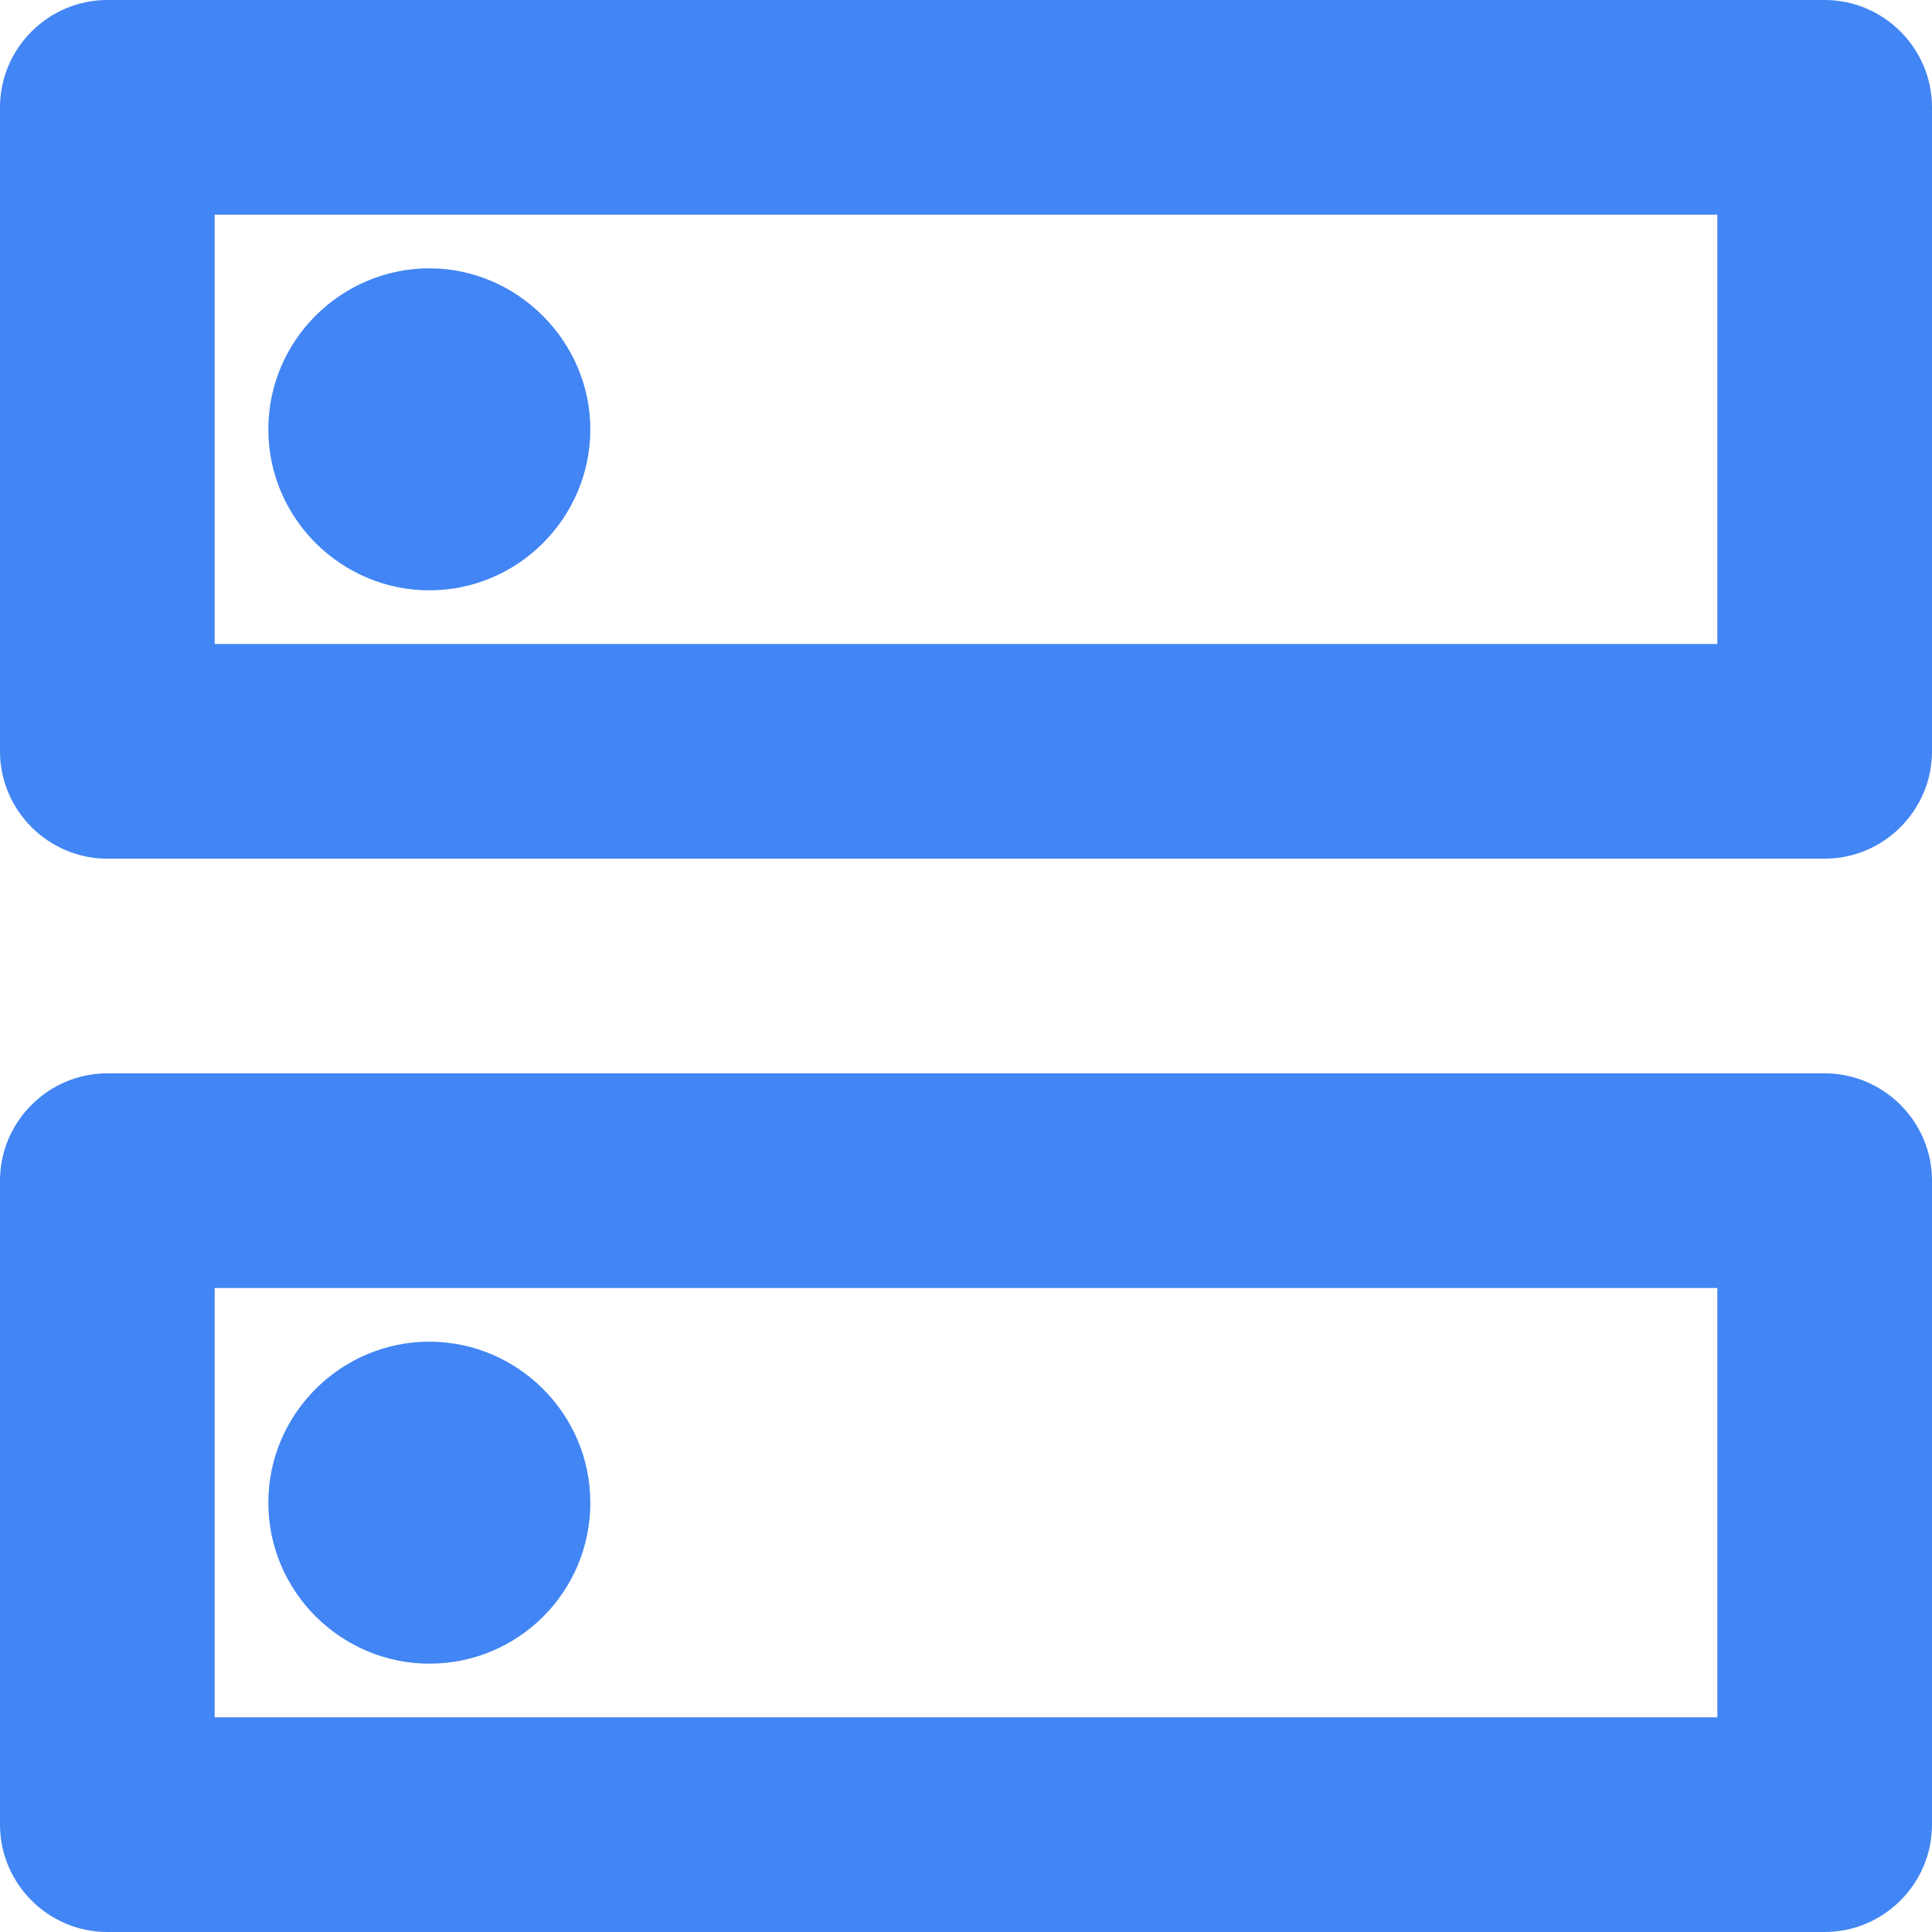
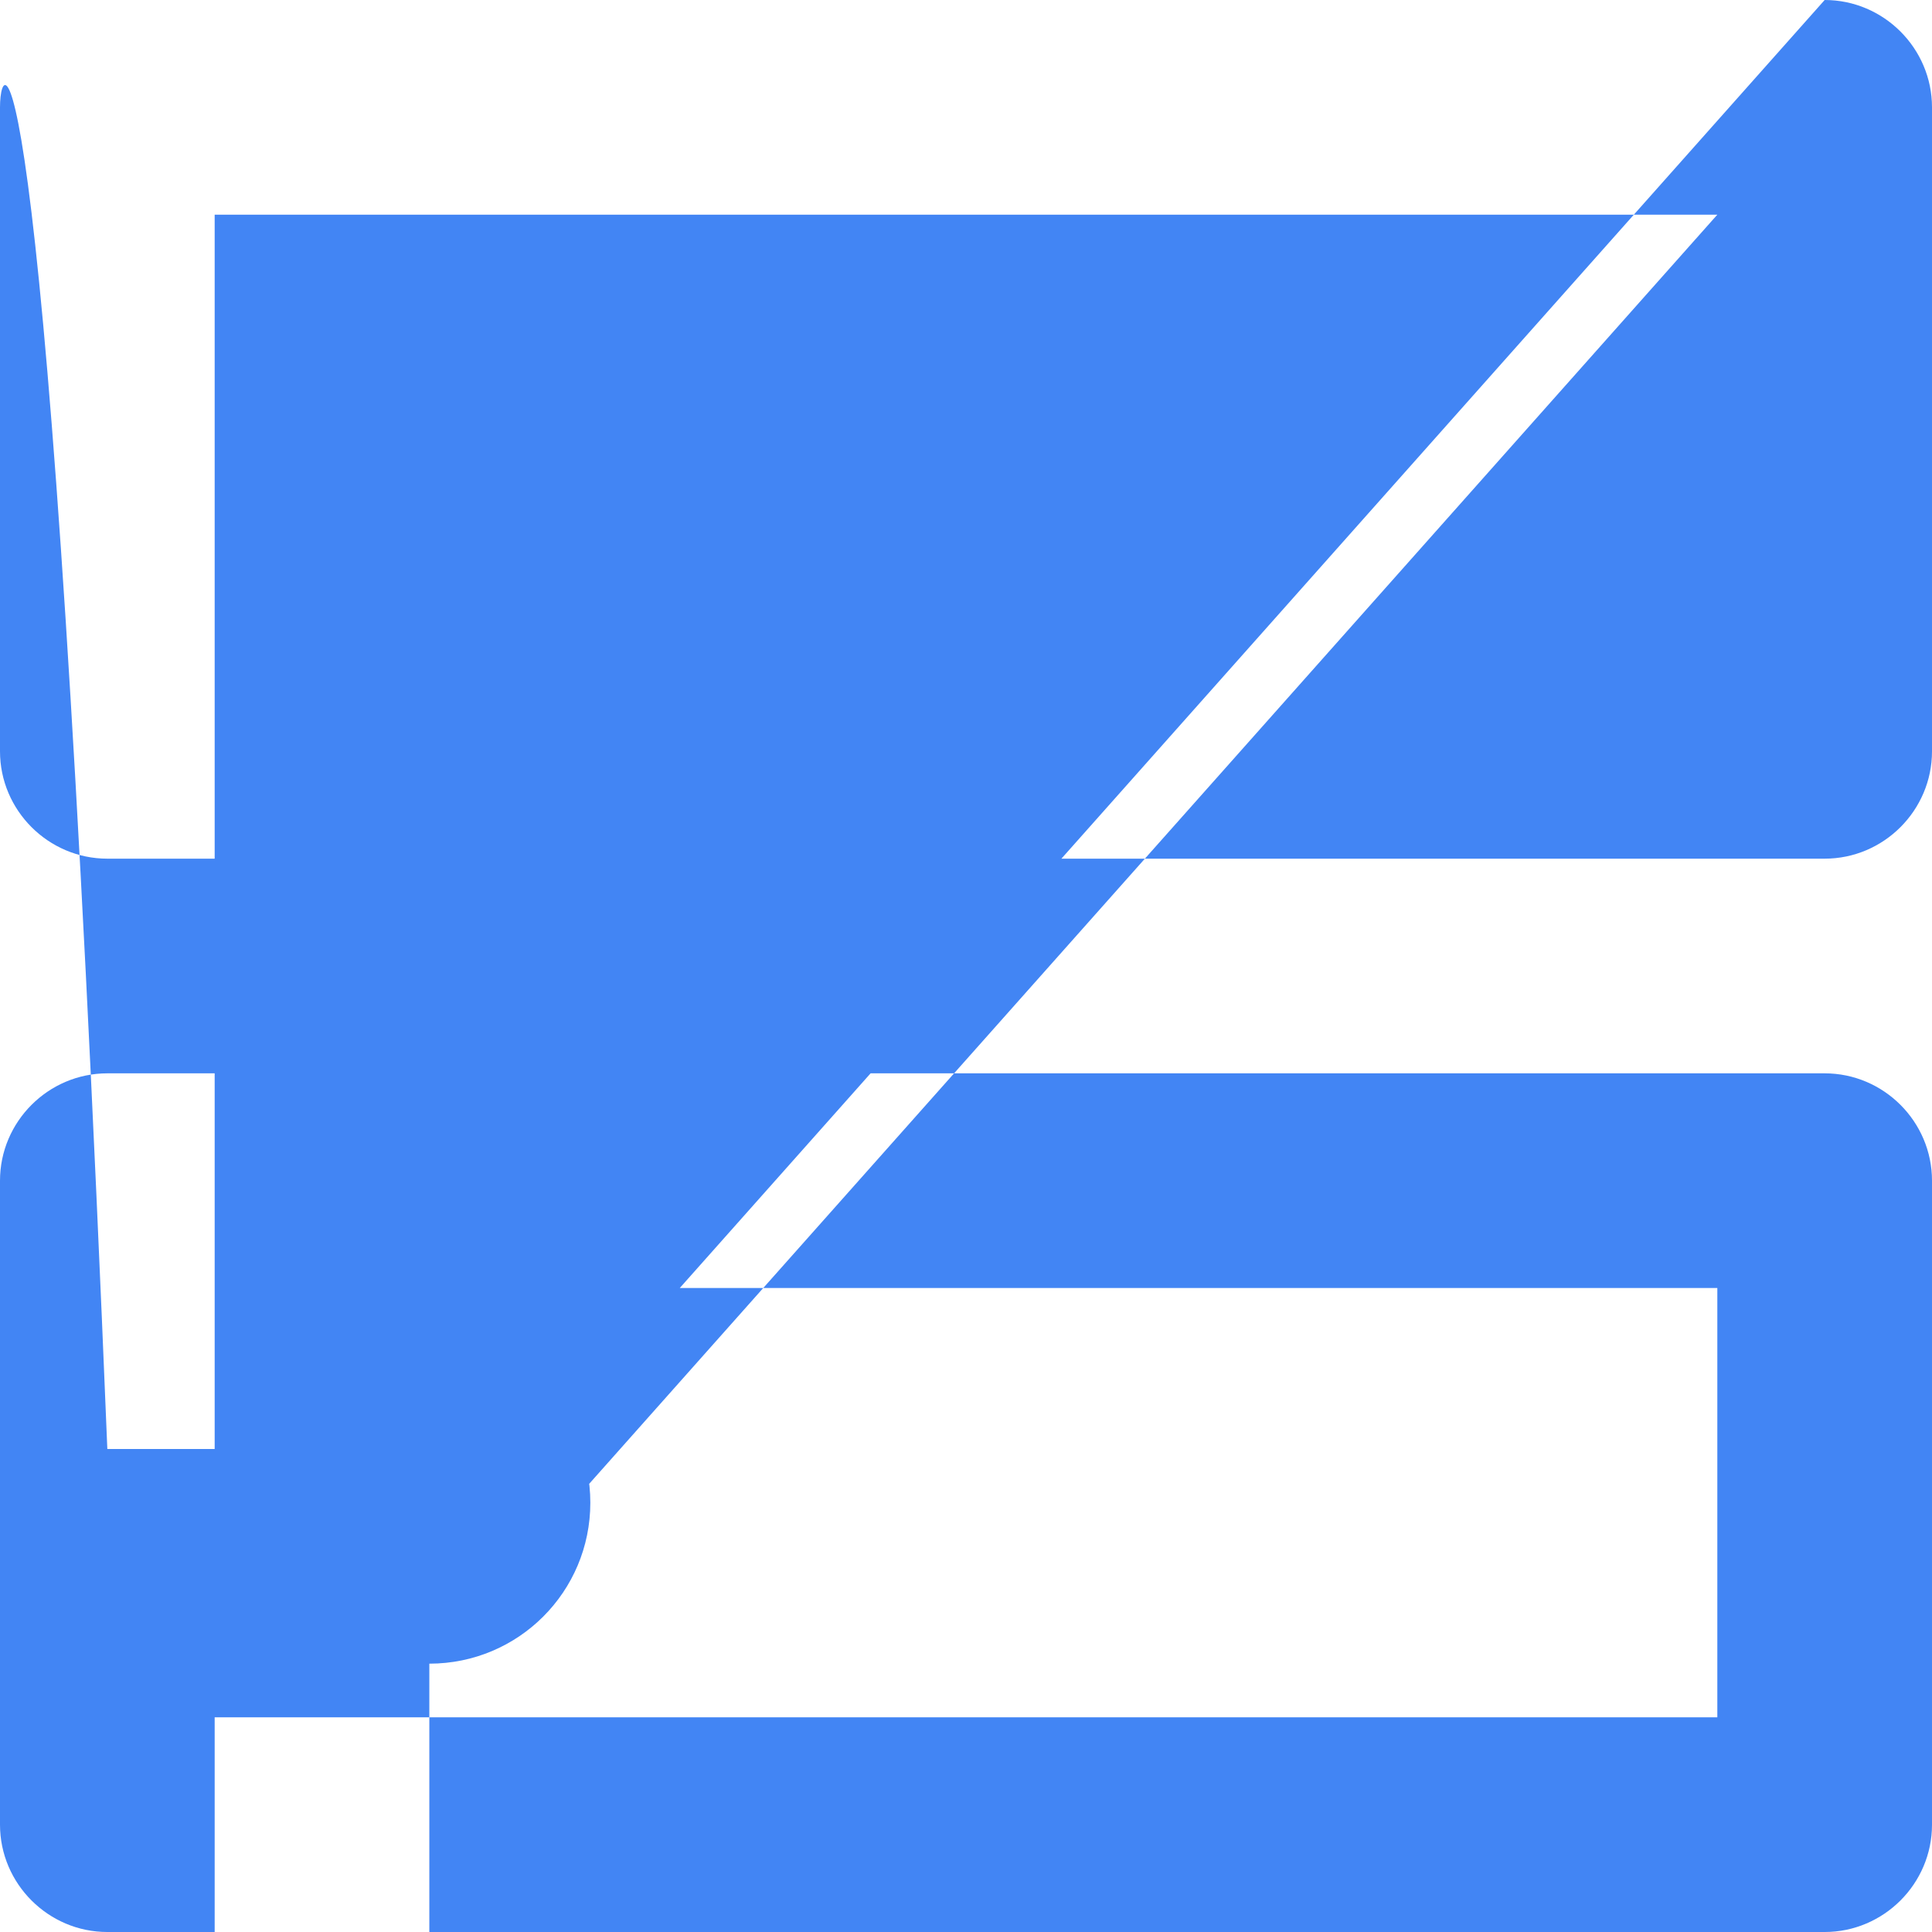
<svg xmlns="http://www.w3.org/2000/svg" width="18" height="18" fill="none">
-   <path d="M16 12v4H2v-4h14Zm1-2H1c-.55 0-1 .45-1 1v6c0 .55.45 1 1 1h16c.55 0 1-.45 1-1v-6c0-.55-.45-1-1-1ZM4 15.5c-.82 0-1.5-.67-1.5-1.5s.68-1.5 1.5-1.5 1.5.67 1.5 1.5-.67 1.5-1.5 1.5ZM16 2v4H2V2h14Zm1-2H1C.45 0 0 .45 0 1v6c0 .55.45 1 1 1h16c.55 0 1-.45 1-1V1c0-.55-.45-1-1-1ZM4 5.5c-.82 0-1.5-.67-1.5-1.5S3.18 2.5 4 2.5s1.5.68 1.5 1.5S4.83 5.5 4 5.5Z" fill="#4285F4" />
+   <path d="M16 12v4H2v-4h14Zm1-2H1c-.55 0-1 .45-1 1v6c0 .55.45 1 1 1h16c.55 0 1-.45 1-1v-6c0-.55-.45-1-1-1ZM4 15.5c-.82 0-1.5-.67-1.5-1.5s.68-1.5 1.5-1.5 1.5.67 1.5 1.5-.67 1.5-1.5 1.5Zv4H2V2h14Zm1-2H1C.45 0 0 .45 0 1v6c0 .55.45 1 1 1h16c.55 0 1-.45 1-1V1c0-.55-.45-1-1-1ZM4 5.5c-.82 0-1.5-.67-1.5-1.5S3.18 2.5 4 2.5s1.5.68 1.5 1.5S4.83 5.5 4 5.5Z" fill="#4285F4" />
</svg>